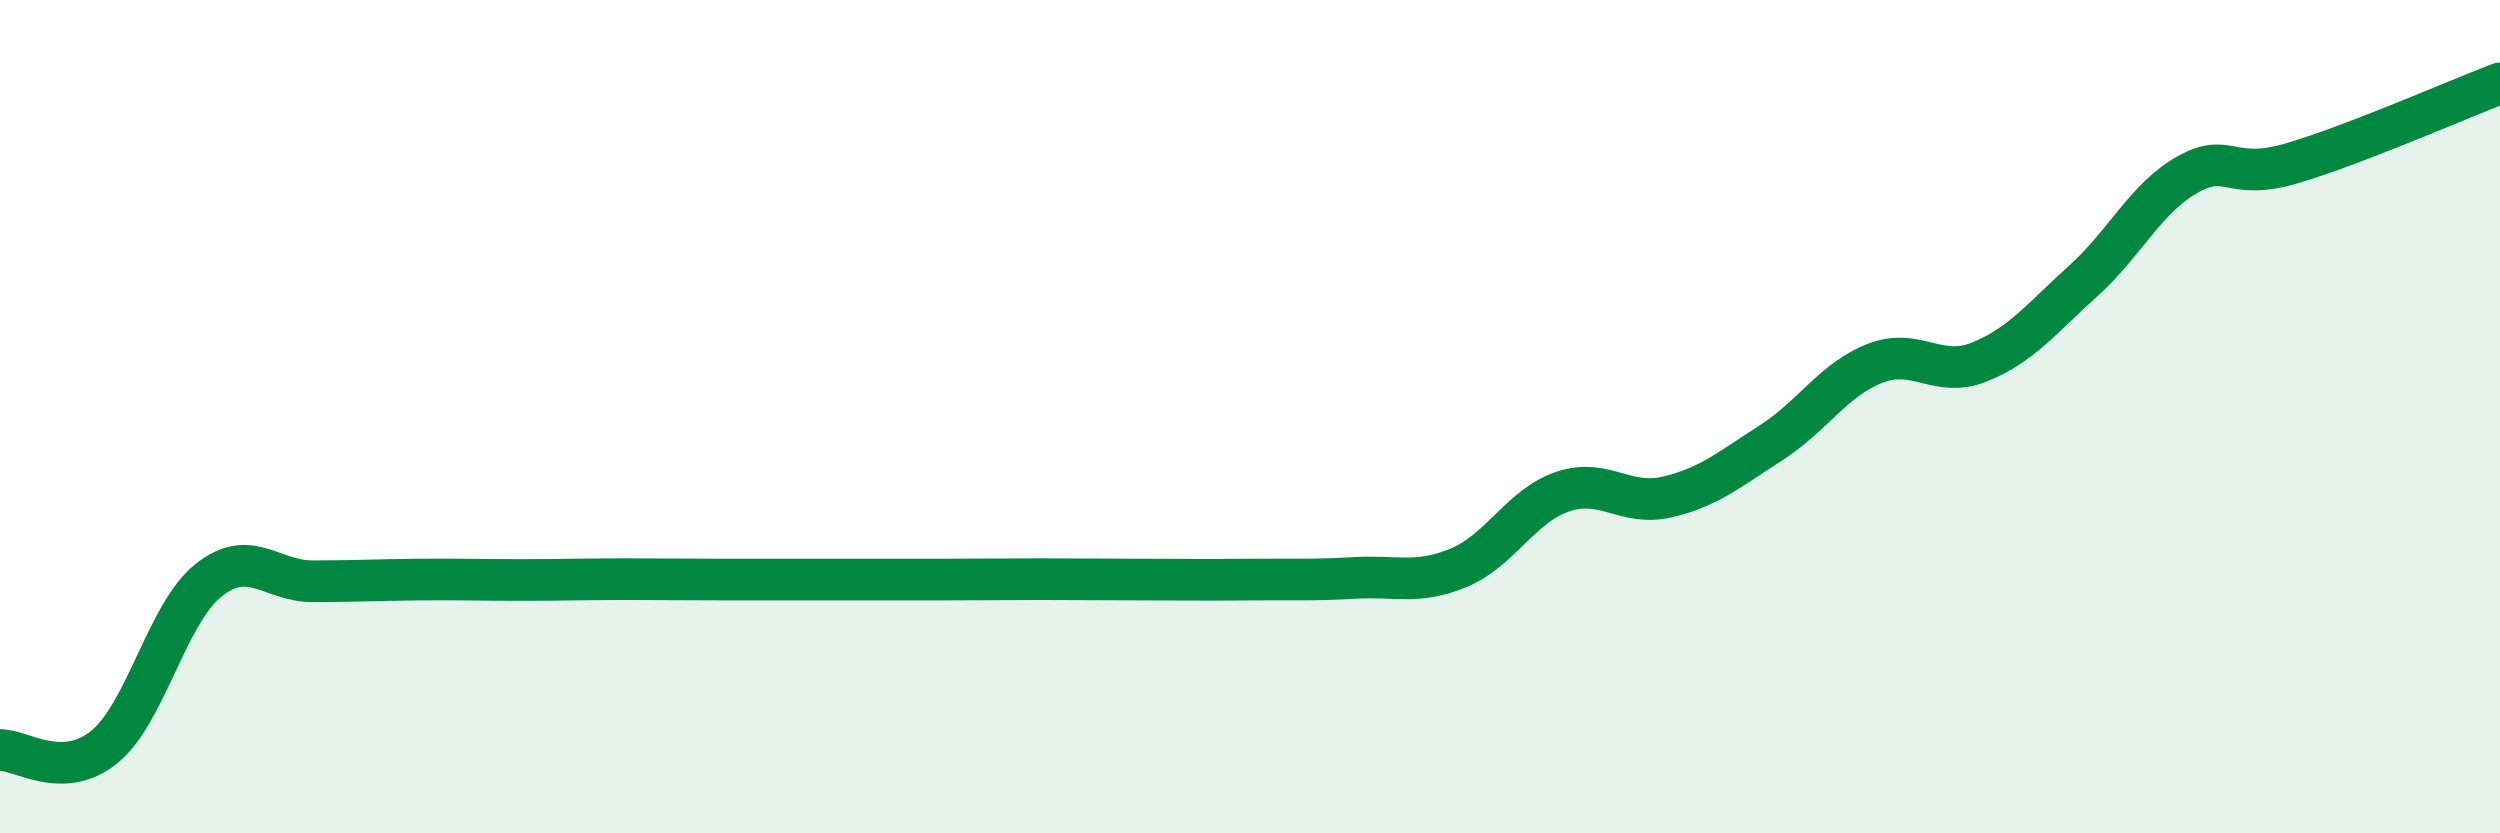
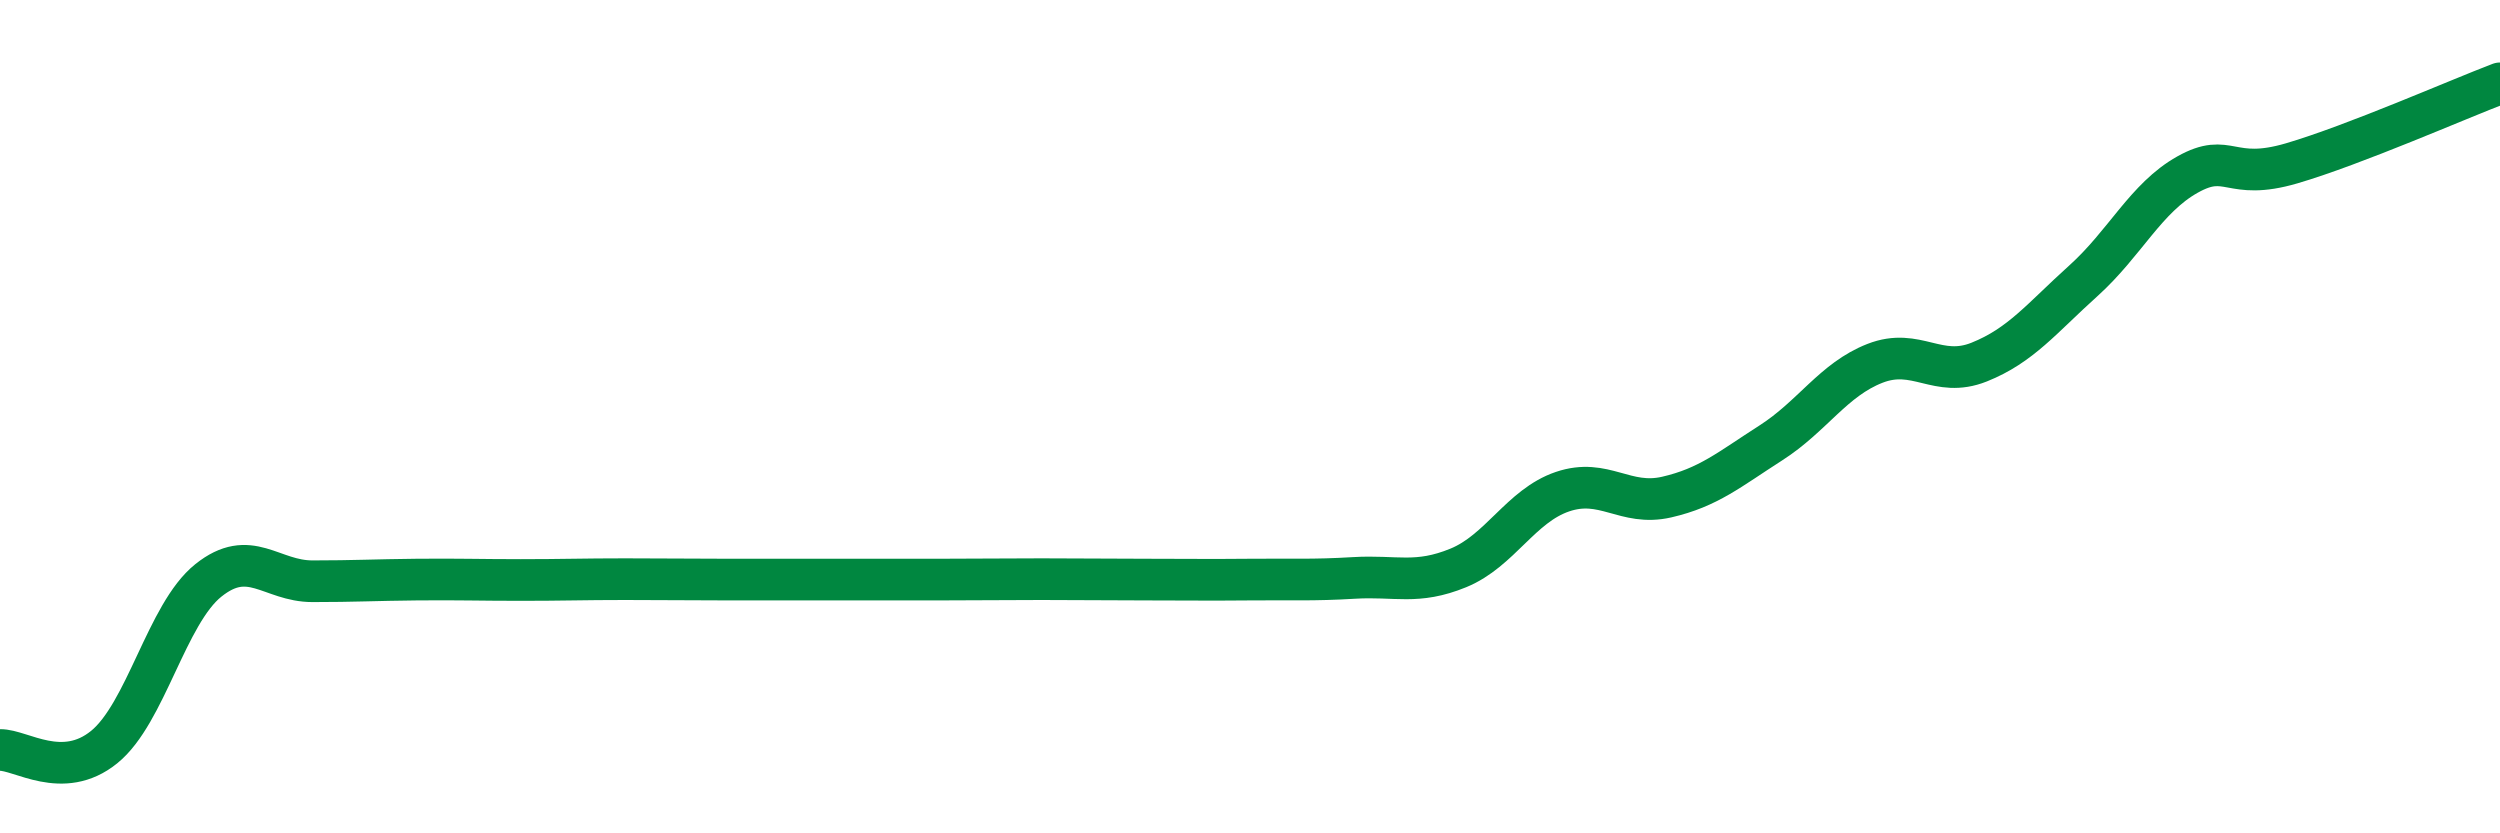
<svg xmlns="http://www.w3.org/2000/svg" width="60" height="20" viewBox="0 0 60 20">
-   <path d="M 0,18 C 0.5,17.99 1.5,18.74 2.5,17.93 C 3.5,17.12 4,14.73 5,13.93 C 6,13.13 6.5,13.95 7.5,13.95 C 8.5,13.95 9,13.92 10,13.91 C 11,13.9 11.5,13.92 12.5,13.92 C 13.5,13.92 14,13.9 15,13.9 C 16,13.9 16.5,13.91 17.5,13.91 C 18.5,13.91 19,13.91 20,13.91 C 21,13.91 21.5,13.91 22.5,13.91 C 23.5,13.91 24,13.9 25,13.9 C 26,13.9 26.5,13.91 27.5,13.91 C 28.5,13.91 29,13.92 30,13.91 C 31,13.9 31.5,13.93 32.5,13.87 C 33.5,13.81 34,14.04 35,13.63 C 36,13.22 36.5,12.14 37.5,11.8 C 38.5,11.46 39,12.16 40,11.93 C 41,11.7 41.5,11.27 42.5,10.63 C 43.5,9.99 44,9.11 45,8.72 C 46,8.33 46.5,9.09 47.5,8.69 C 48.5,8.29 49,7.64 50,6.74 C 51,5.84 51.5,4.75 52.5,4.19 C 53.5,3.63 53.5,4.36 55,3.92 C 56.5,3.48 59,2.38 60,2L60 20L0 20Z" fill="#008740" opacity="0.1" stroke-linecap="round" stroke-linejoin="round" />
  <path d="M 0,18 C 0.5,17.99 1.5,18.74 2.5,17.93 C 3.5,17.12 4,14.73 5,13.93 C 6,13.13 6.5,13.95 7.5,13.95 C 8.5,13.95 9,13.92 10,13.91 C 11,13.9 11.5,13.92 12.5,13.92 C 13.5,13.92 14,13.9 15,13.9 C 16,13.9 16.5,13.91 17.5,13.91 C 18.5,13.91 19,13.91 20,13.91 C 21,13.91 21.5,13.91 22.5,13.91 C 23.5,13.91 24,13.9 25,13.9 C 26,13.9 26.5,13.91 27.5,13.91 C 28.5,13.91 29,13.92 30,13.91 C 31,13.9 31.5,13.93 32.5,13.87 C 33.5,13.81 34,14.04 35,13.63 C 36,13.22 36.5,12.14 37.5,11.8 C 38.5,11.46 39,12.16 40,11.93 C 41,11.7 41.5,11.27 42.5,10.63 C 43.5,9.99 44,9.11 45,8.72 C 46,8.33 46.5,9.09 47.5,8.69 C 48.5,8.29 49,7.64 50,6.74 C 51,5.84 51.5,4.75 52.5,4.19 C 53.5,3.63 53.5,4.36 55,3.92 C 56.5,3.48 59,2.38 60,2" stroke="#008740" stroke-width="1" fill="none" stroke-linecap="round" stroke-linejoin="round" />
</svg>